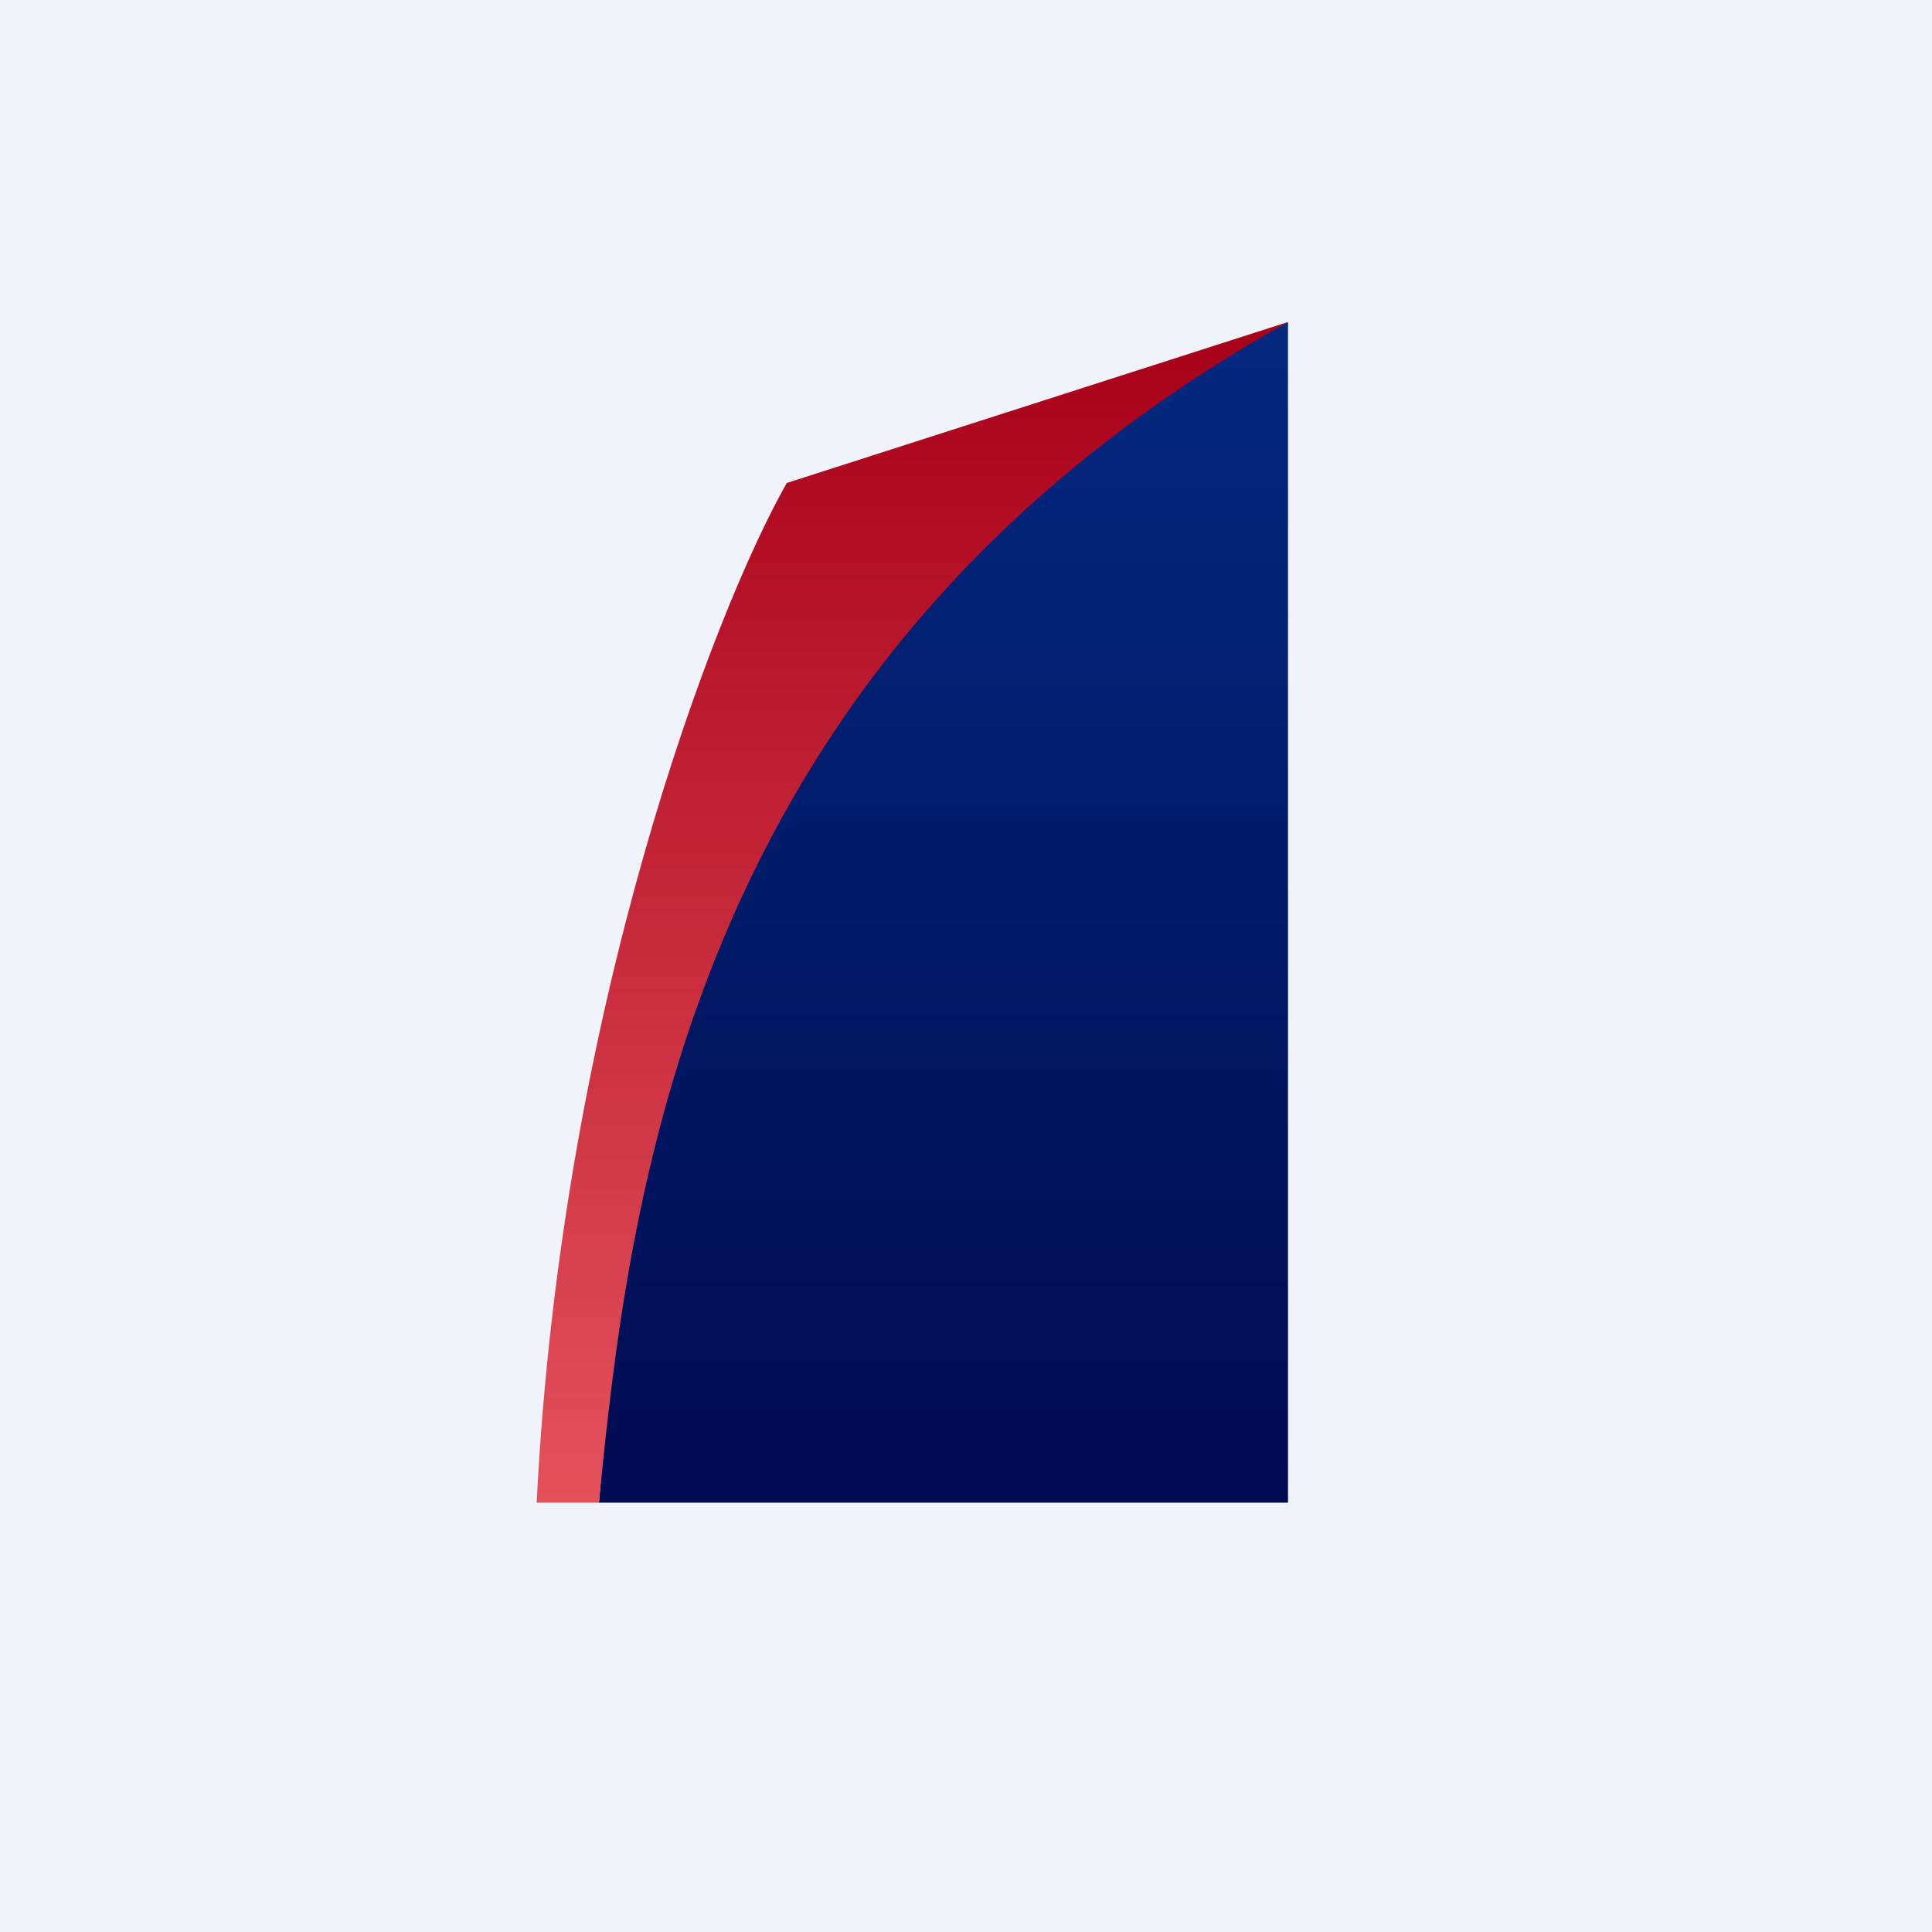
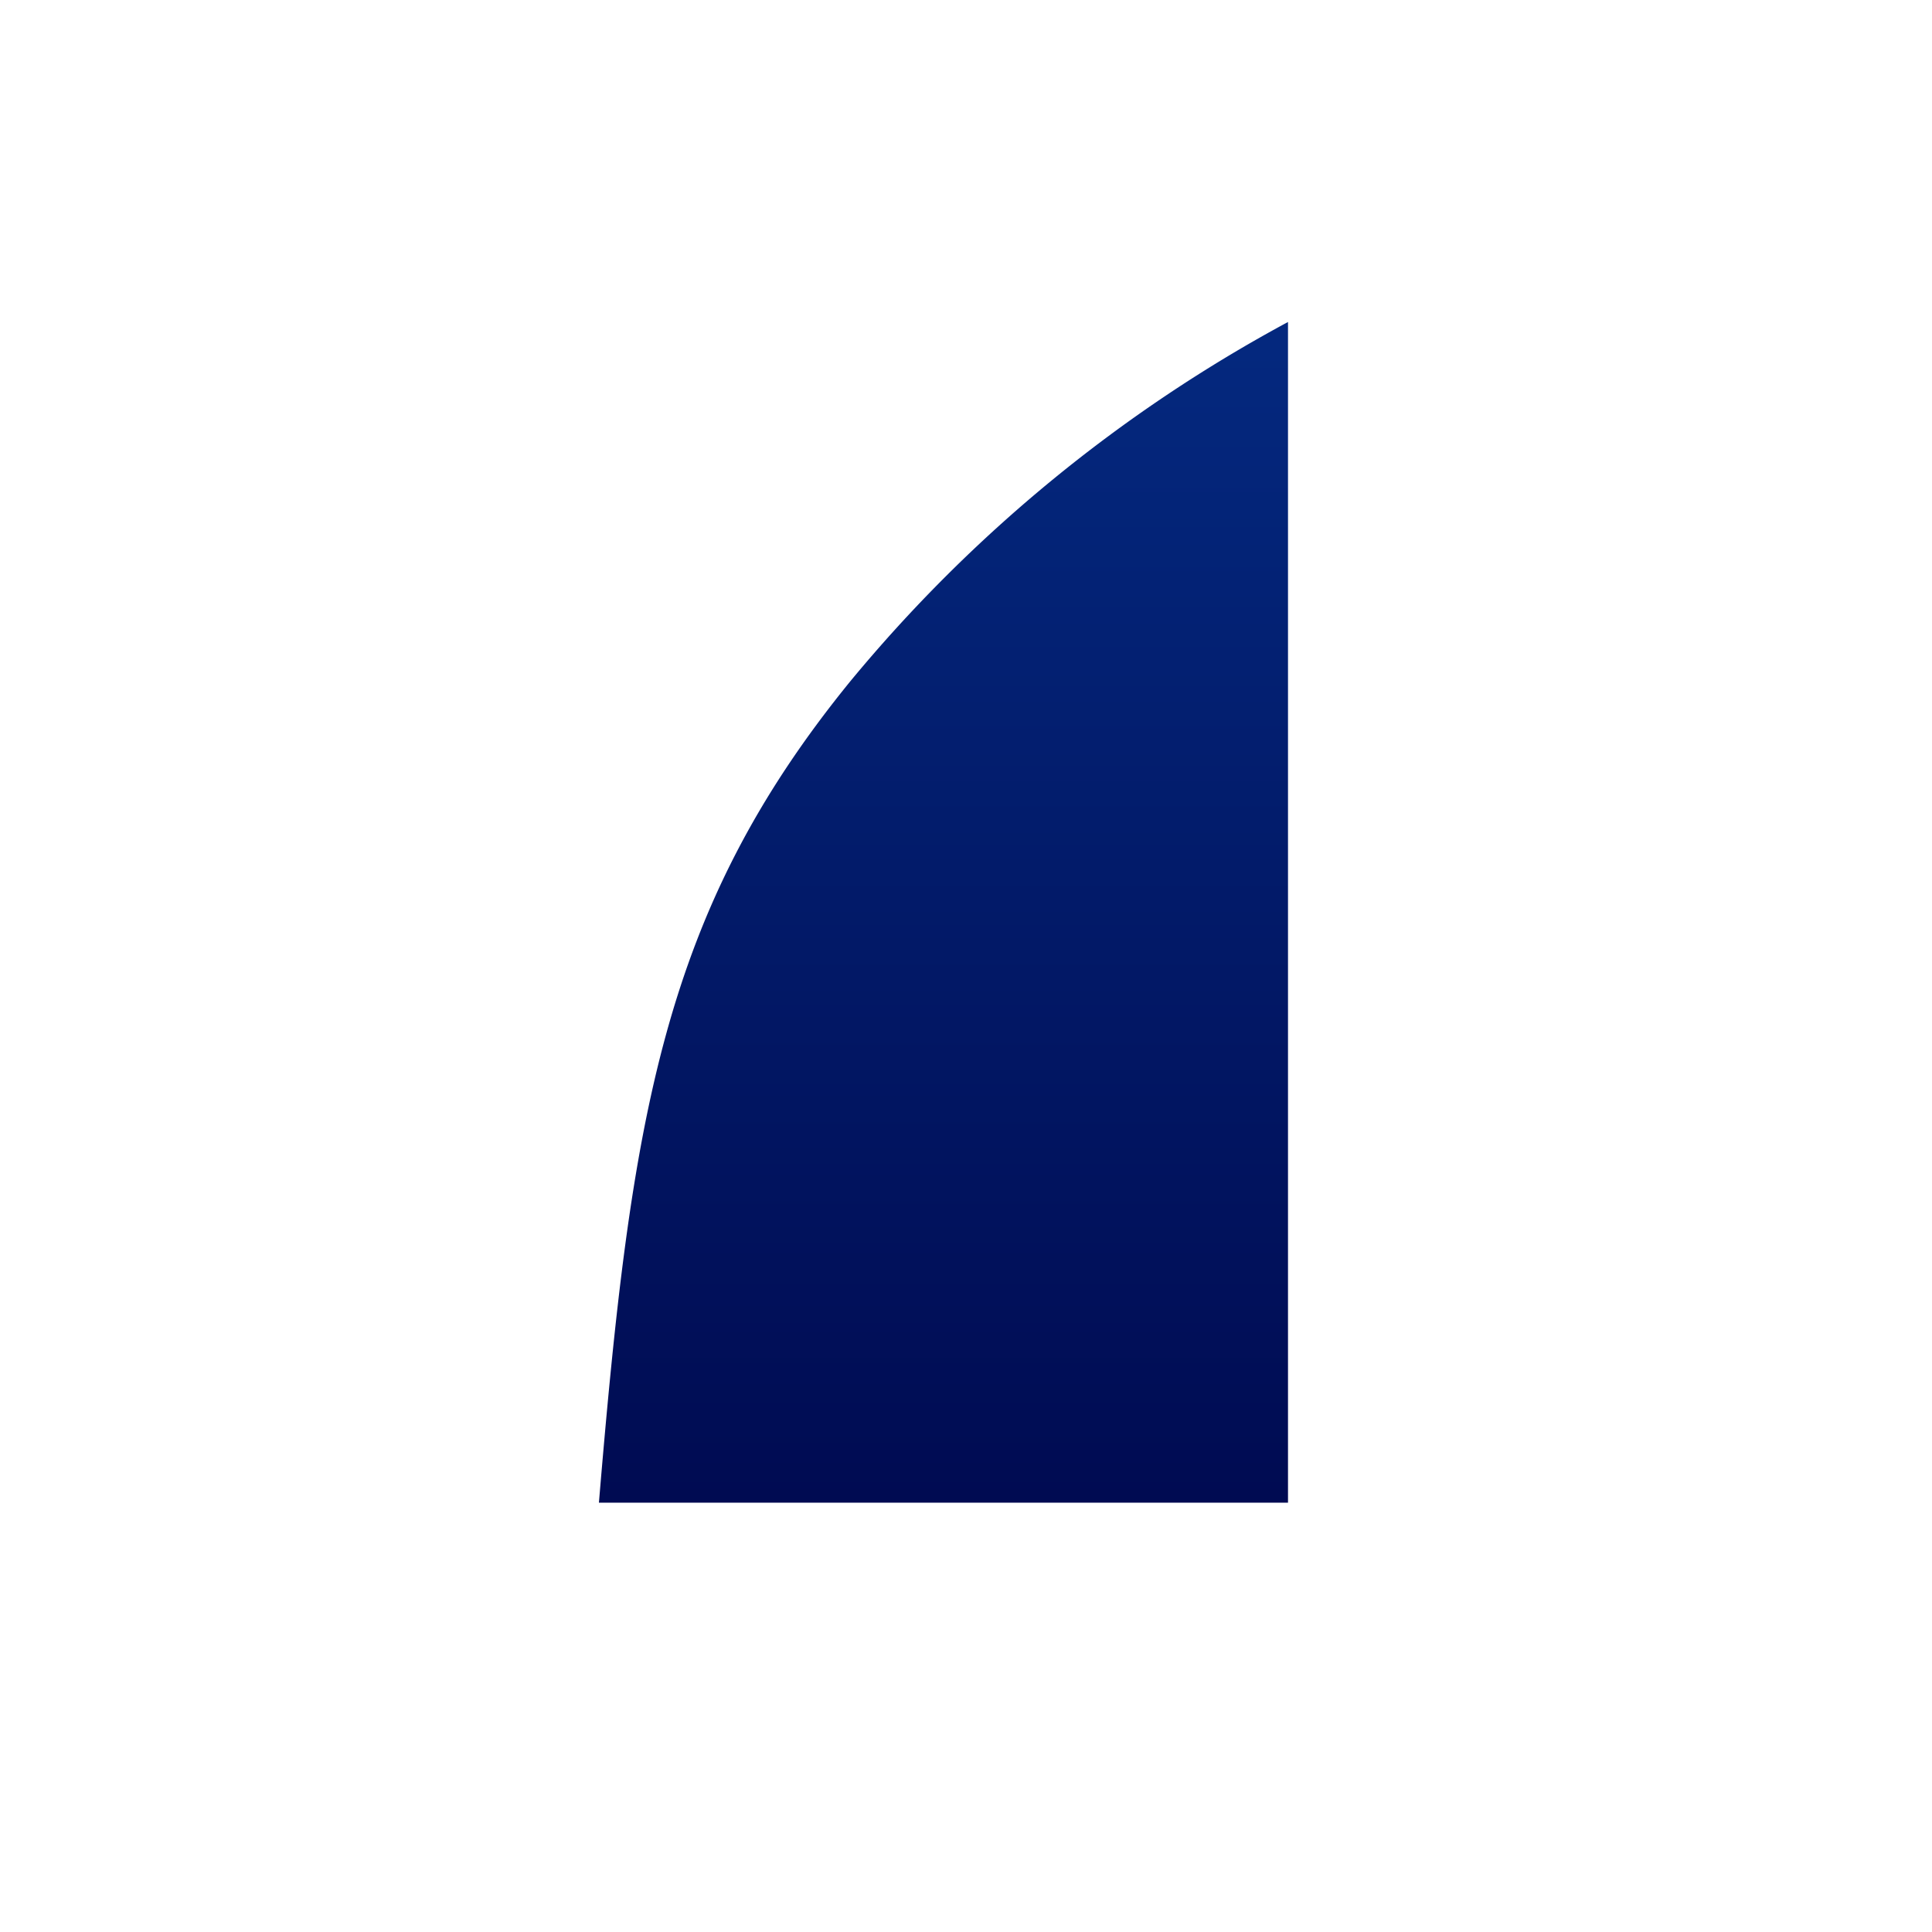
<svg xmlns="http://www.w3.org/2000/svg" width="18" height="18" viewBox="0 0 18 18">
-   <path fill="#F0F3FA" d="M0 0h18v18H0z" />
  <path d="M12 14H5.58c.3-3.59.59-5.5 2.34-7.65A13.72 13.72 0 0 1 12 3v11Z" fill="url(#a4mqku4nc)" />
-   <path d="M7.33 4.5 12 3c-5.54 3.1-6.13 8.05-6.42 11H5c.23-4.6 1.65-8.3 2.33-9.5Z" fill="url(#b4mqku4nc)" />
  <defs>
    <linearGradient id="a4mqku4nc" x1="8.65" y1="3.24" x2="8.65" y2="14" gradientUnits="userSpaceOnUse">
      <stop stop-color="#04287E" />
      <stop offset="1" stop-color="#000B52" />
    </linearGradient>
    <linearGradient id="b4mqku4nc" x1="8.5" y1="3" x2="8.5" y2="14" gradientUnits="userSpaceOnUse">
      <stop stop-color="#A70019" />
      <stop offset="1" stop-color="#E4515B" />
    </linearGradient>
  </defs>
</svg>